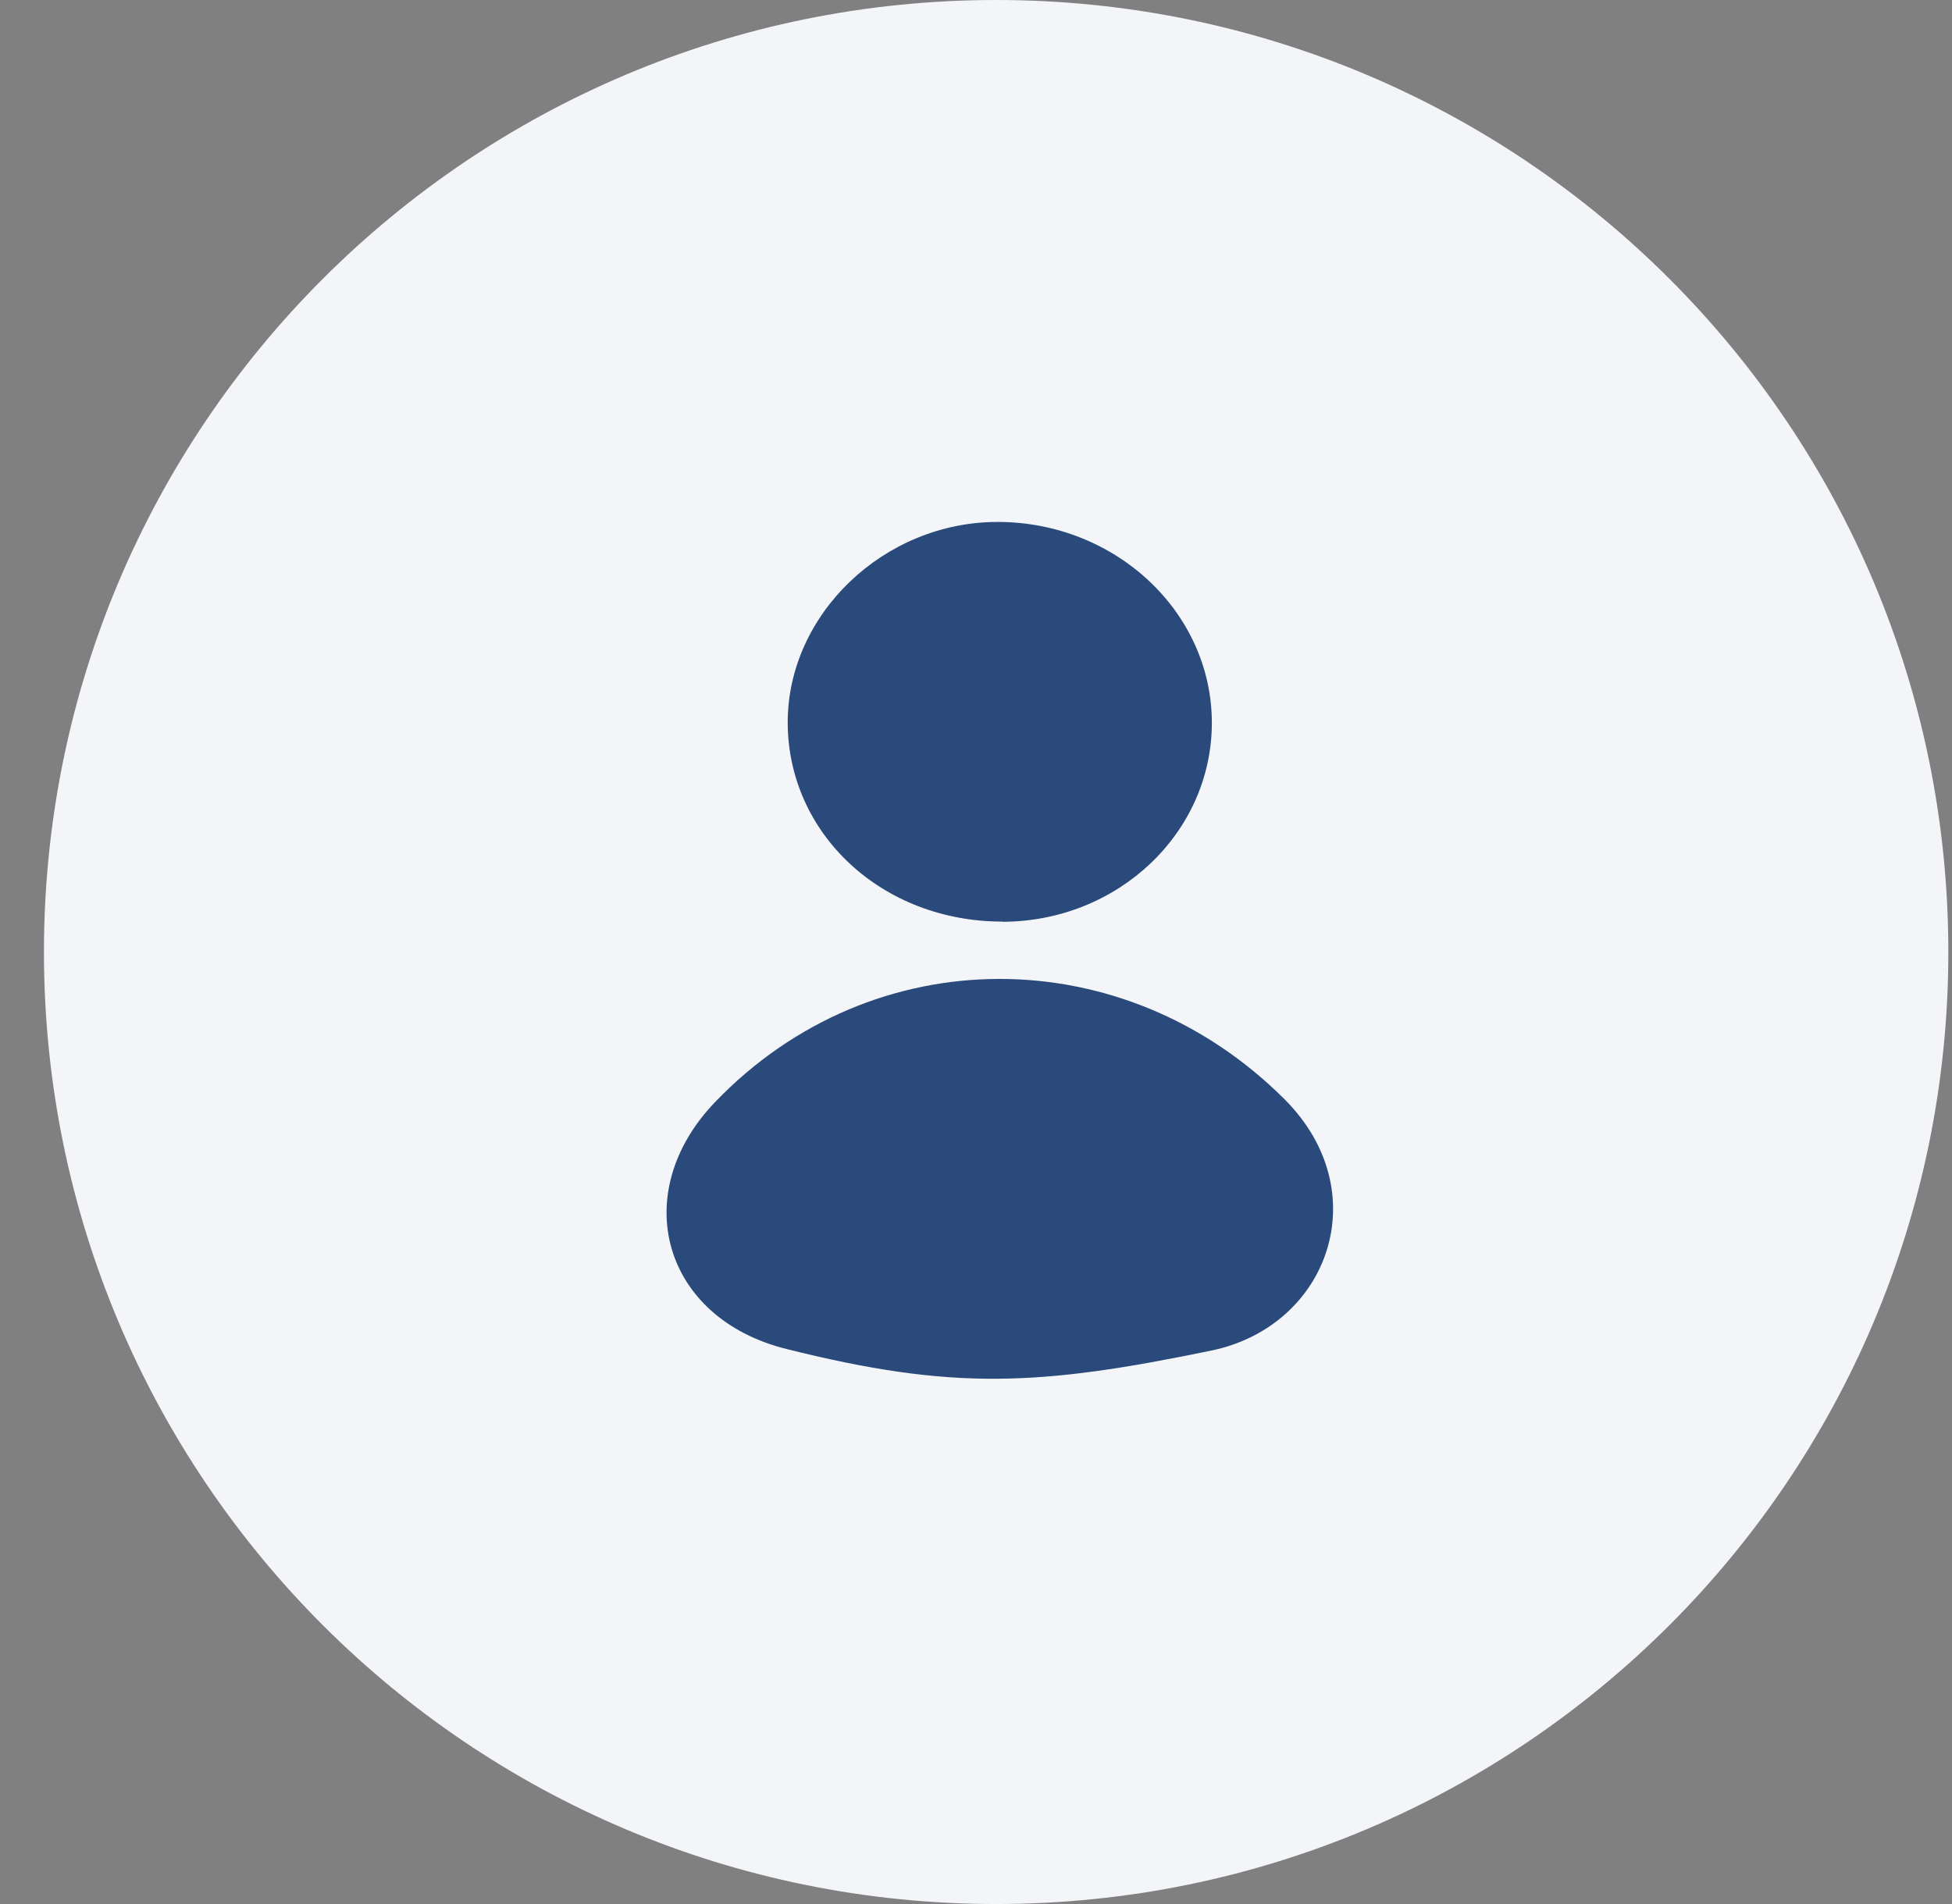
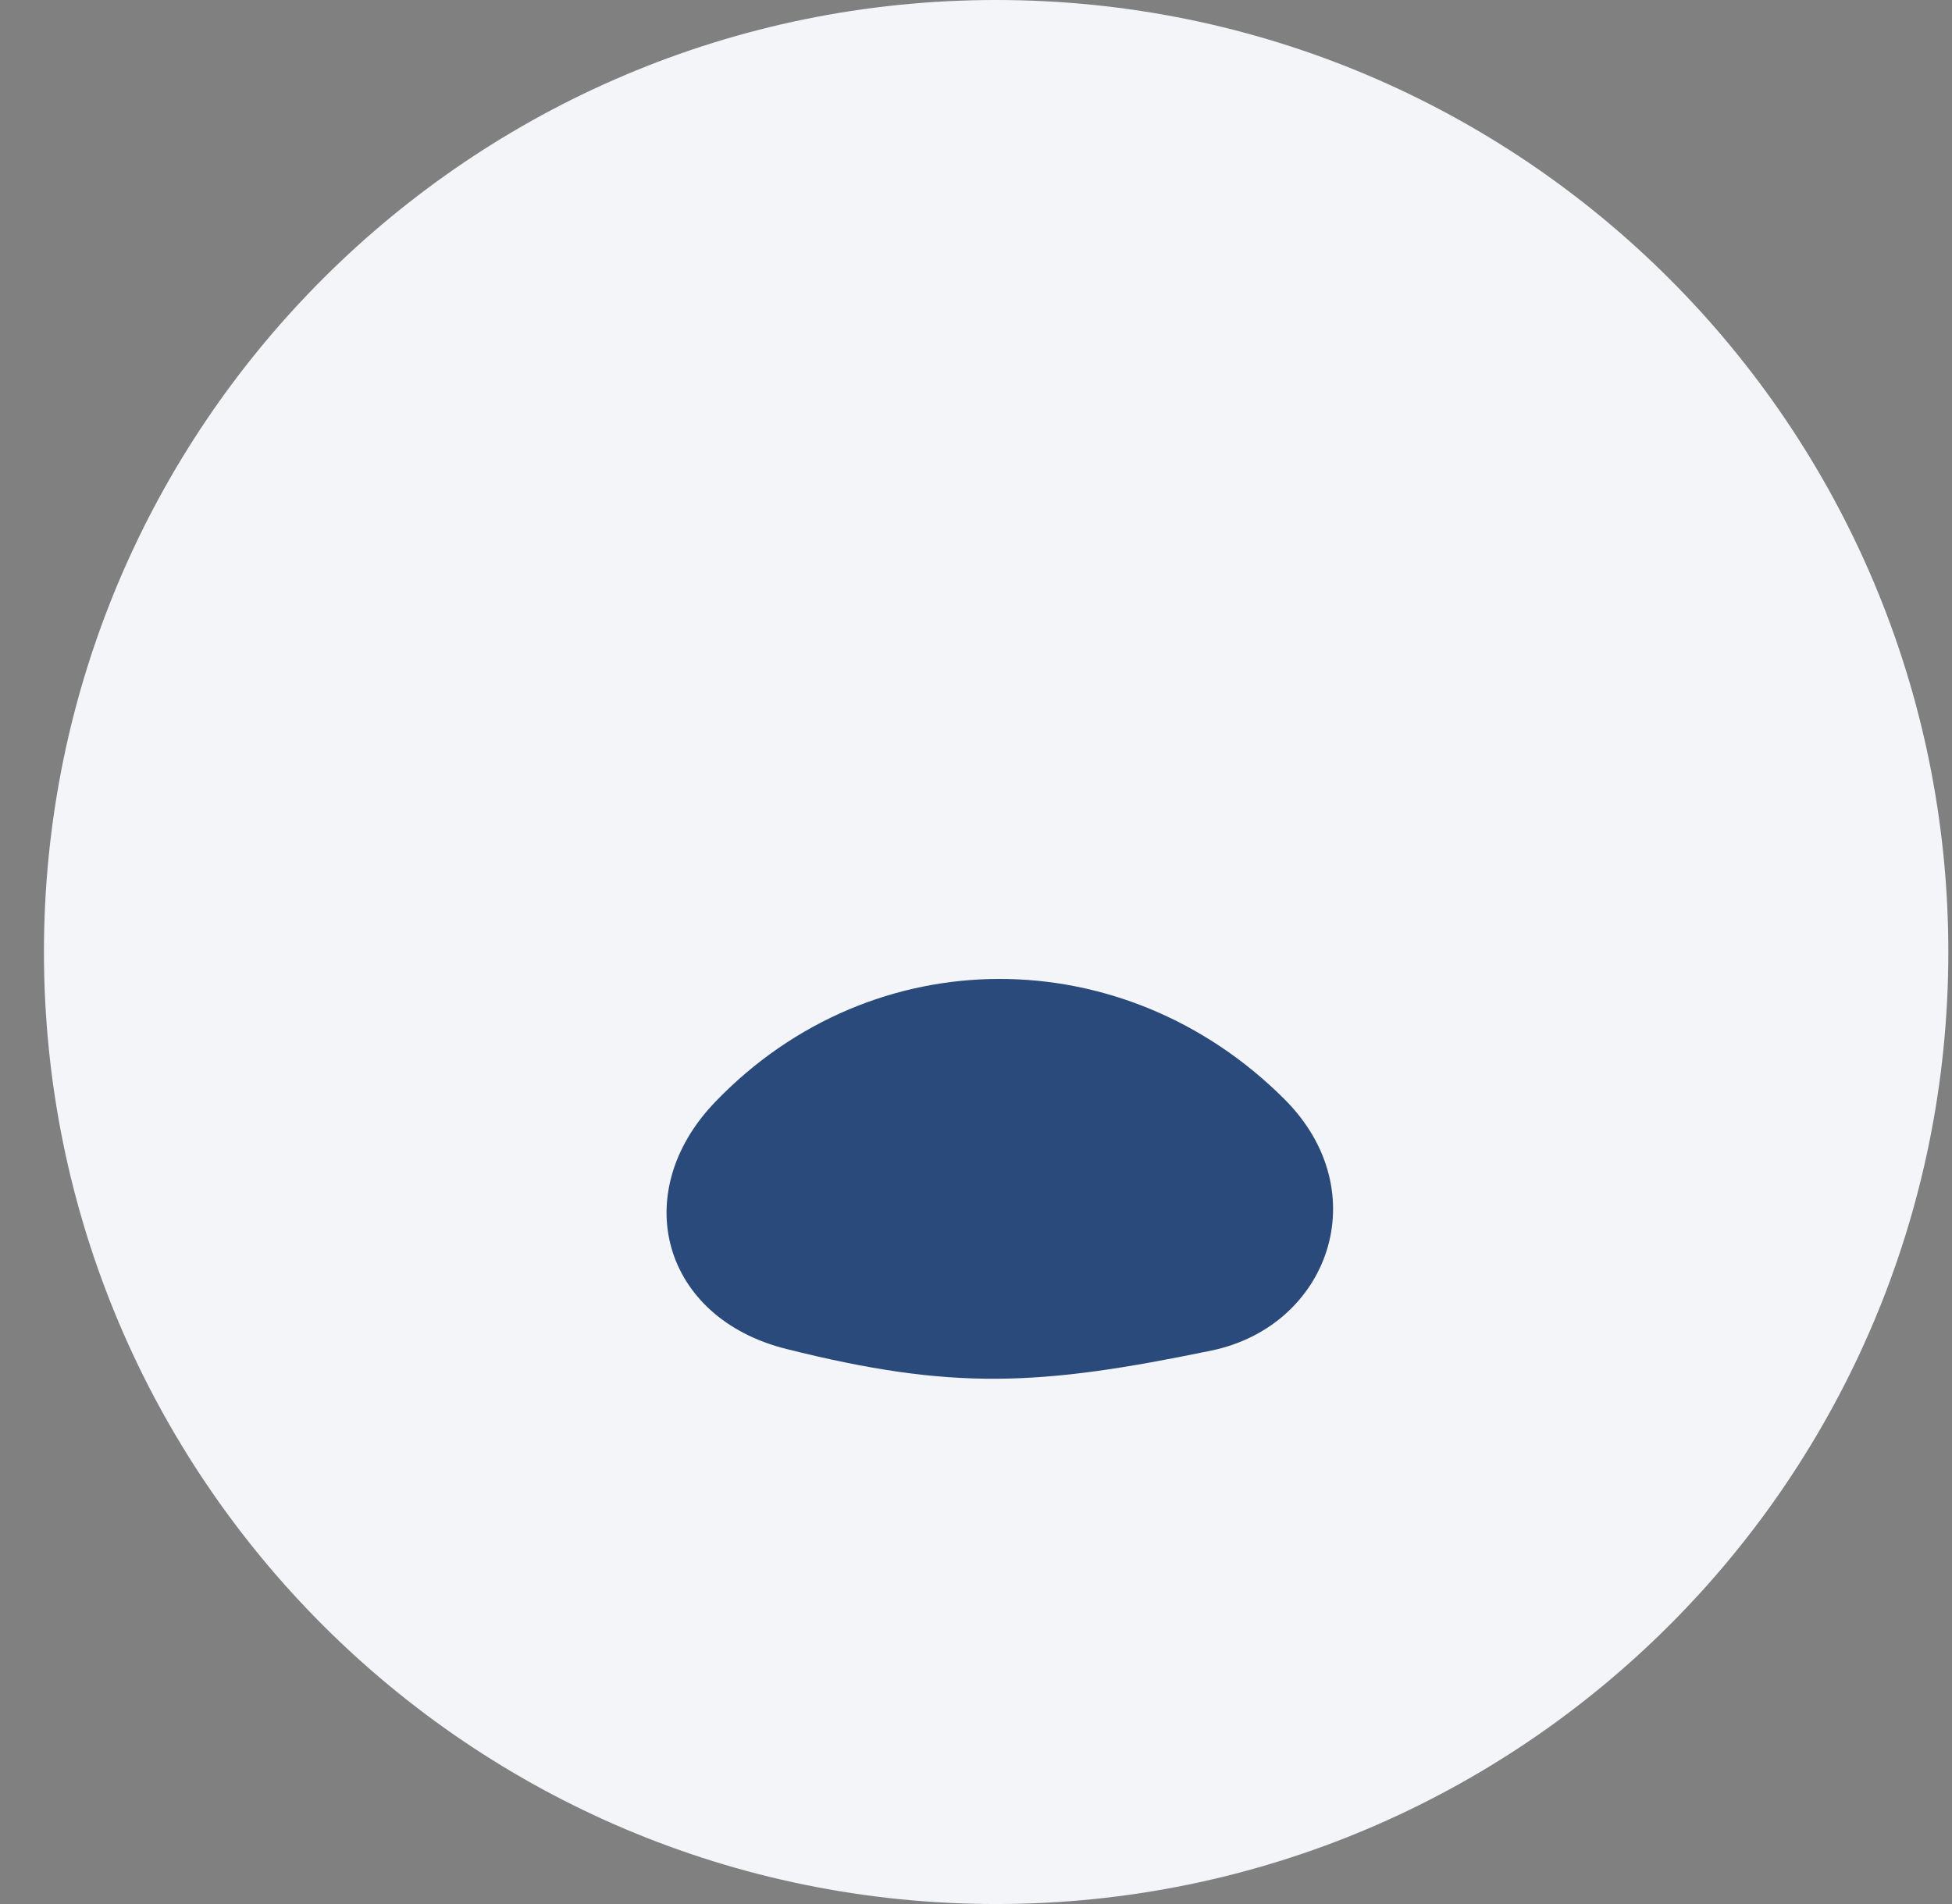
<svg xmlns="http://www.w3.org/2000/svg" width="41" height="40" viewBox="0 0 41 40" fill="none">
  <rect x="0" y="0" width="41" height="40" fill="#808080" stroke="none" />
  <path d="M3.423 20C3.423 10.335 11.258 2.5 20.923 2.5C30.588 2.5 38.423 10.335 38.423 20C38.423 29.665 30.588 37.5 20.923 37.5C11.258 37.5 3.423 29.665 3.423 20Z" fill="#F4F5F8" stroke="#F4F5F8" stroke-width="5" />
  <path d="M16.519 28.34C13.907 27.689 13.186 25.058 15.023 23.149C18.331 19.707 23.609 19.719 26.984 23.097C28.924 25.041 27.907 27.861 25.447 28.372C21.831 29.12 20.015 29.216 16.519 28.34Z" fill="#2A4A7B" />
-   <path d="M21.06 19.361C18.535 19.365 16.55 17.527 16.545 15.178C16.545 12.903 18.562 10.97 20.945 10.965C23.425 10.961 25.45 12.853 25.454 15.182C25.454 17.49 23.491 19.357 21.06 19.365V19.361Z" fill="#2A4A7B" />
</svg>